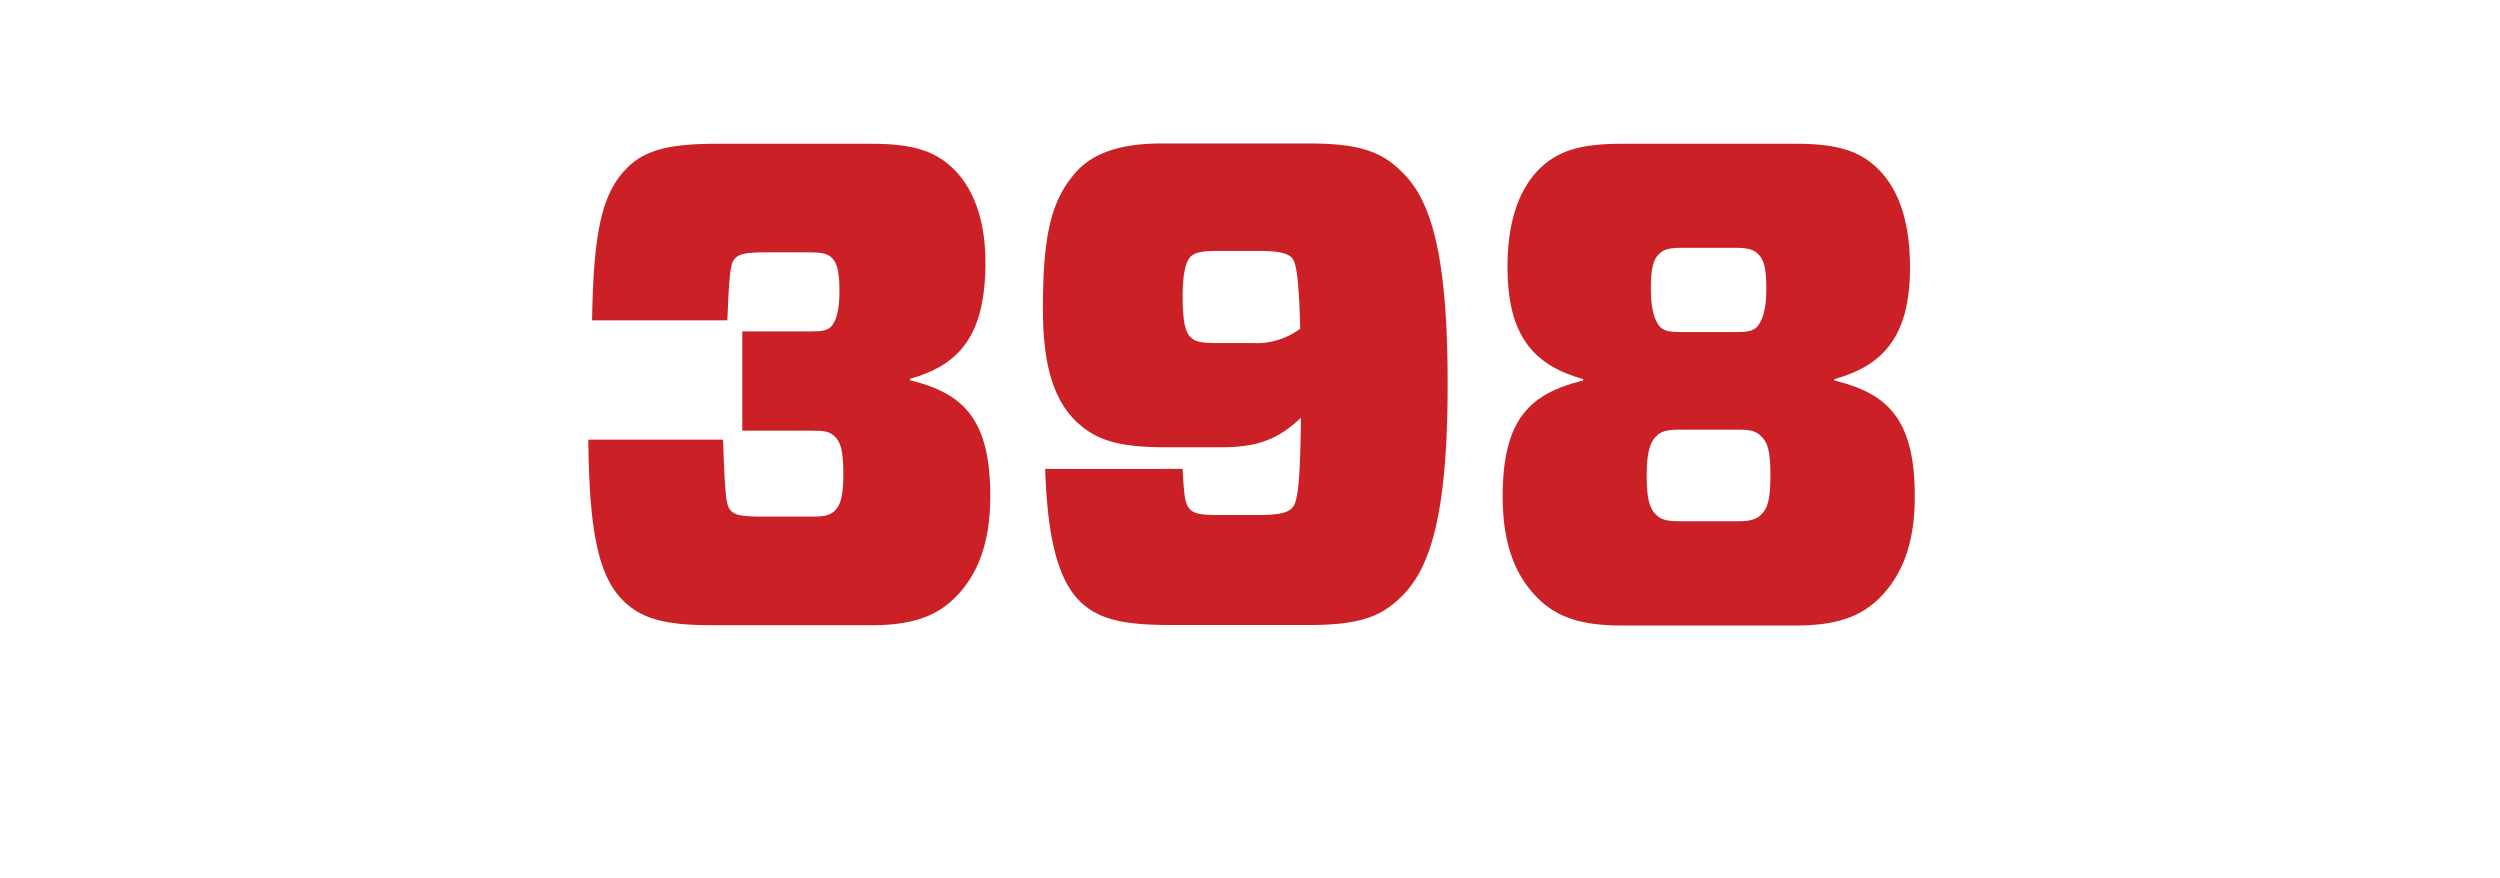
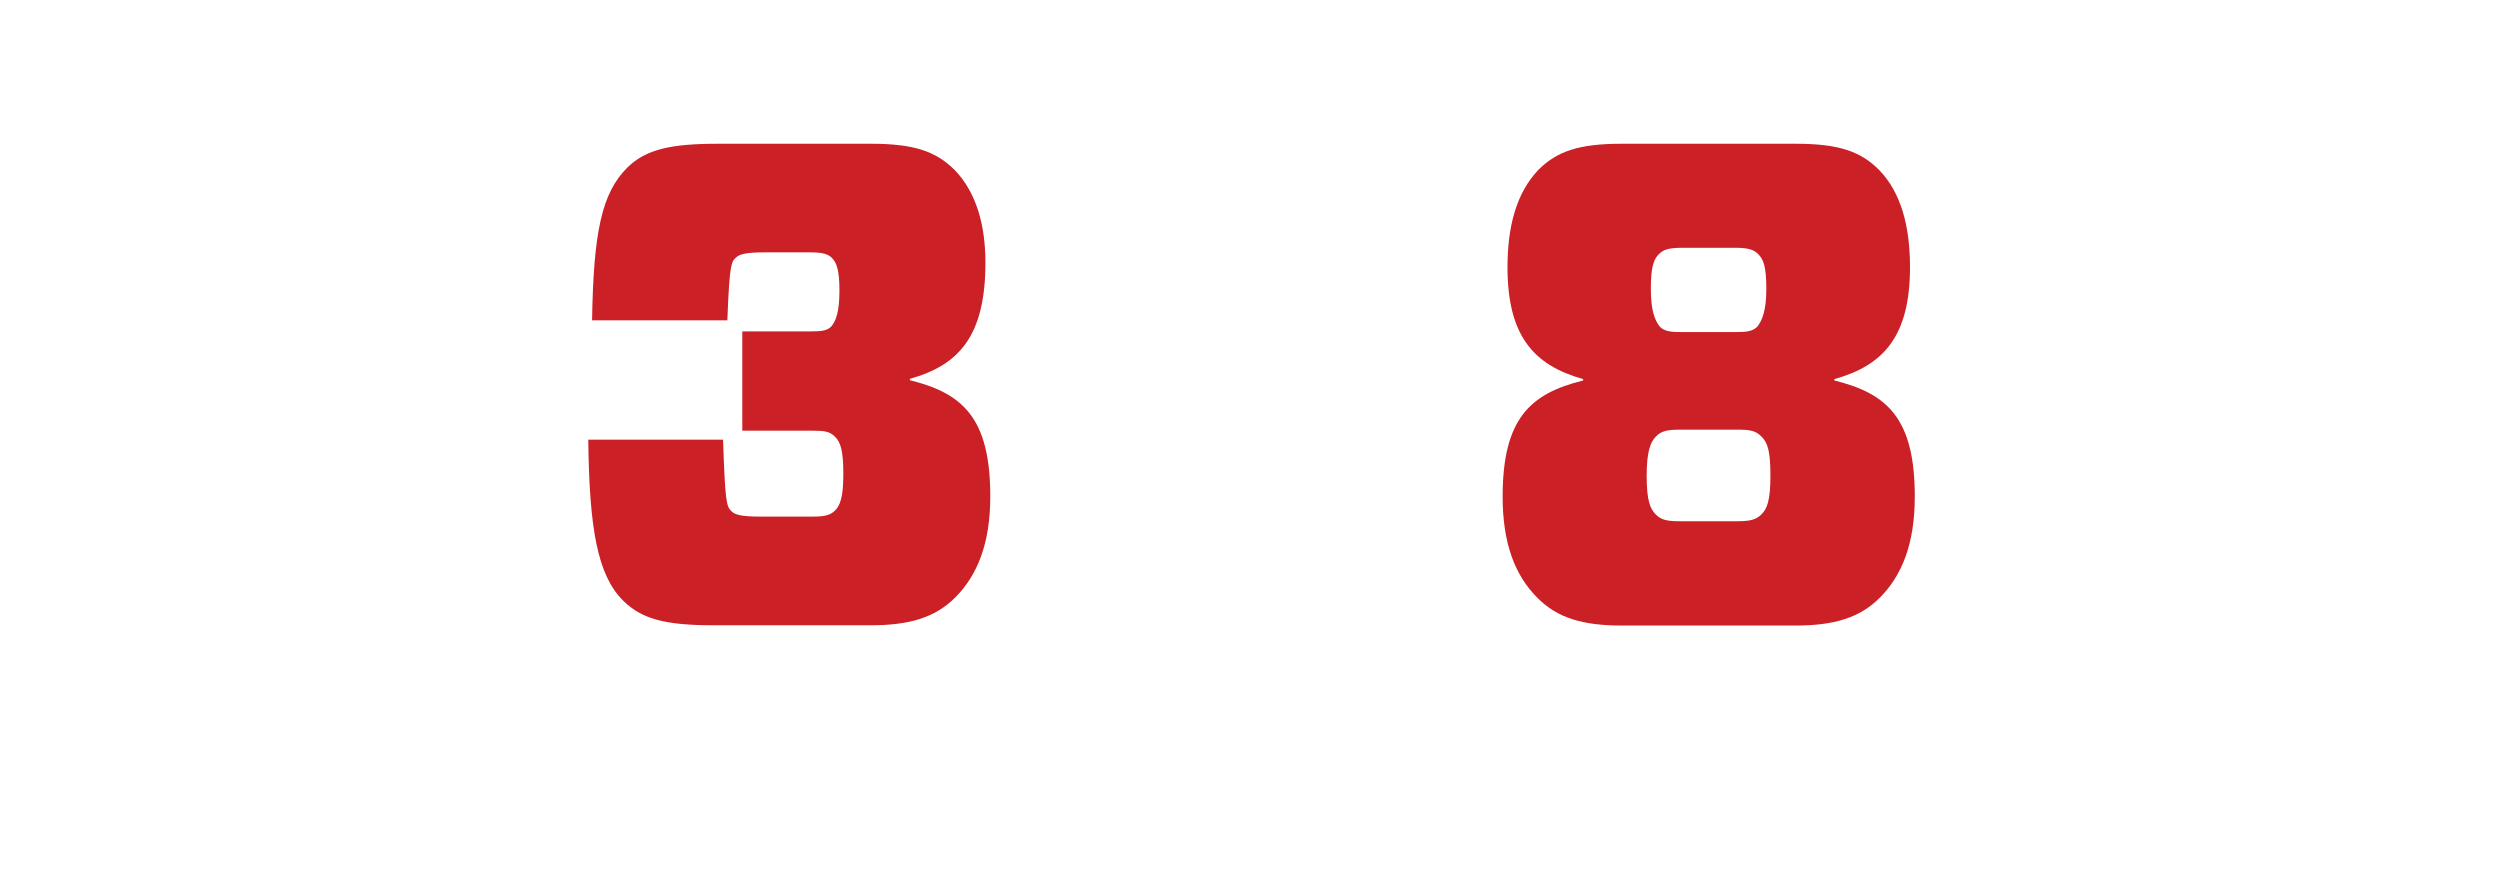
<svg xmlns="http://www.w3.org/2000/svg" id="Layer_1" data-name="Layer 1" viewBox="0 0 360 126.44">
  <defs>
    <style>.cls-1{fill:#cb2026;}</style>
  </defs>
  <path class="cls-1" d="M90.31,24.16c2.67-2.67,6.33-3.46,13.07-3.46h22.07c6.14,0,9.31,1.08,12,3.76,3.17,3.26,4.45,8,4.45,13.36,0,10.5-3.76,14.75-10.88,16.73v.2c7.62,1.88,11.58,5.45,11.58,16.73,0,6.83-1.88,11.39-5.05,14.56-2.87,2.87-6.53,4-12.18,4H102.78c-7,0-10.39-.9-13.07-3.57-3.66-3.66-4.85-10.29-5-23.16h19.41c.3,9,.49,9.6,1.19,10.29.49.5,1.28.79,4.25.79h7.43c1.78,0,2.57-.19,3.27-.89s1.18-1.88,1.18-5.24-.39-4.56-1.18-5.35-1.49-.89-3.27-.89h-10.1V47.72h9.8c1.68,0,2.38-.1,3-.69.69-.79,1.19-2.18,1.19-5.15s-.4-4.06-1.09-4.75c-.5-.49-1.19-.79-3.07-.79h-6.53c-2.58,0-3.67.2-4.26.79s-.89.79-1.19,9H85.26C85.46,33.47,86.64,27.82,90.31,24.16Z" />
-   <path class="cls-1" d="M170.3,67.52c.2,4.16.39,5.15,1.09,5.84s1.68.8,4.25.8h5.45c3.07,0,4.26-.3,4.95-1s1.19-2.38,1.29-13c-3.07,2.87-5.84,4.25-11.49,4.25H168c-6.93,0-10.2-1-13.07-3.76-3.76-3.66-4.75-9.5-4.75-16.23,0-11.29,1.39-15.94,5-19.9,2.28-2.38,6-3.86,12-3.86h21.29c7.32,0,10.49,1.18,13.46,4.15,4.16,4.06,6.53,11.88,6.53,30.5S206,81.78,201.88,85.84c-3,3-6.14,4.16-13.46,4.16h-19.9c-6.74,0-10.4-.8-13.07-3.47-3.66-3.66-4.66-11-4.95-19Zm16.93-20.19c-.2-8.22-.7-9.61-1.19-10.2-.69-.69-1.88-1-4.95-1h-5.84c-2.28,0-3.27.3-3.76.79s-1.19,1.59-1.19,5.84.59,5.25,1.19,5.84,1.48.8,3.76.8h5.15A10.47,10.47,0,0,0,187.23,47.33Z" />
  <path class="cls-1" d="M270.58,24.46c3.17,3.26,4.46,8.12,4.46,14,0,9.9-3.76,14.15-10.89,16.13v.2c7.62,1.88,11.58,5.45,11.58,16.73,0,6.83-1.88,11.39-5.05,14.56-2.87,2.87-6.53,4-12.17,4H233.56c-5.64,0-9.31-1.09-12.18-4-3.17-3.17-5-7.73-5-14.56,0-11.28,4-14.85,11.59-16.73v-.2c-7.13-2-10.89-6.23-10.89-16.13,0-5.84,1.28-10.7,4.45-14,2.67-2.68,5.84-3.76,12-3.76H258.6C264.74,20.7,267.91,21.78,270.58,24.46ZM237.12,68.51c0,3.57.5,4.75,1.29,5.55s1.58,1,3.56,1h8.12c1.88,0,2.77-.2,3.57-1s1.28-2,1.28-5.55-.39-4.75-1.28-5.64-1.69-1-3.57-1H242c-2,0-2.77.2-3.56,1S237.12,65.05,237.12,68.51Zm.6-26.93c0,3.17.59,4.56,1.28,5.45.7.69,1.49.79,3.27.79h7.52c1.79,0,2.58-.1,3.27-.79.69-.89,1.29-2.28,1.29-5.45s-.4-4.25-1.19-5c-.59-.6-1.29-.9-3.37-.9h-7.52c-2.08,0-2.77.3-3.37.9C238.11,37.33,237.72,38.52,237.72,41.58Z" />
</svg>